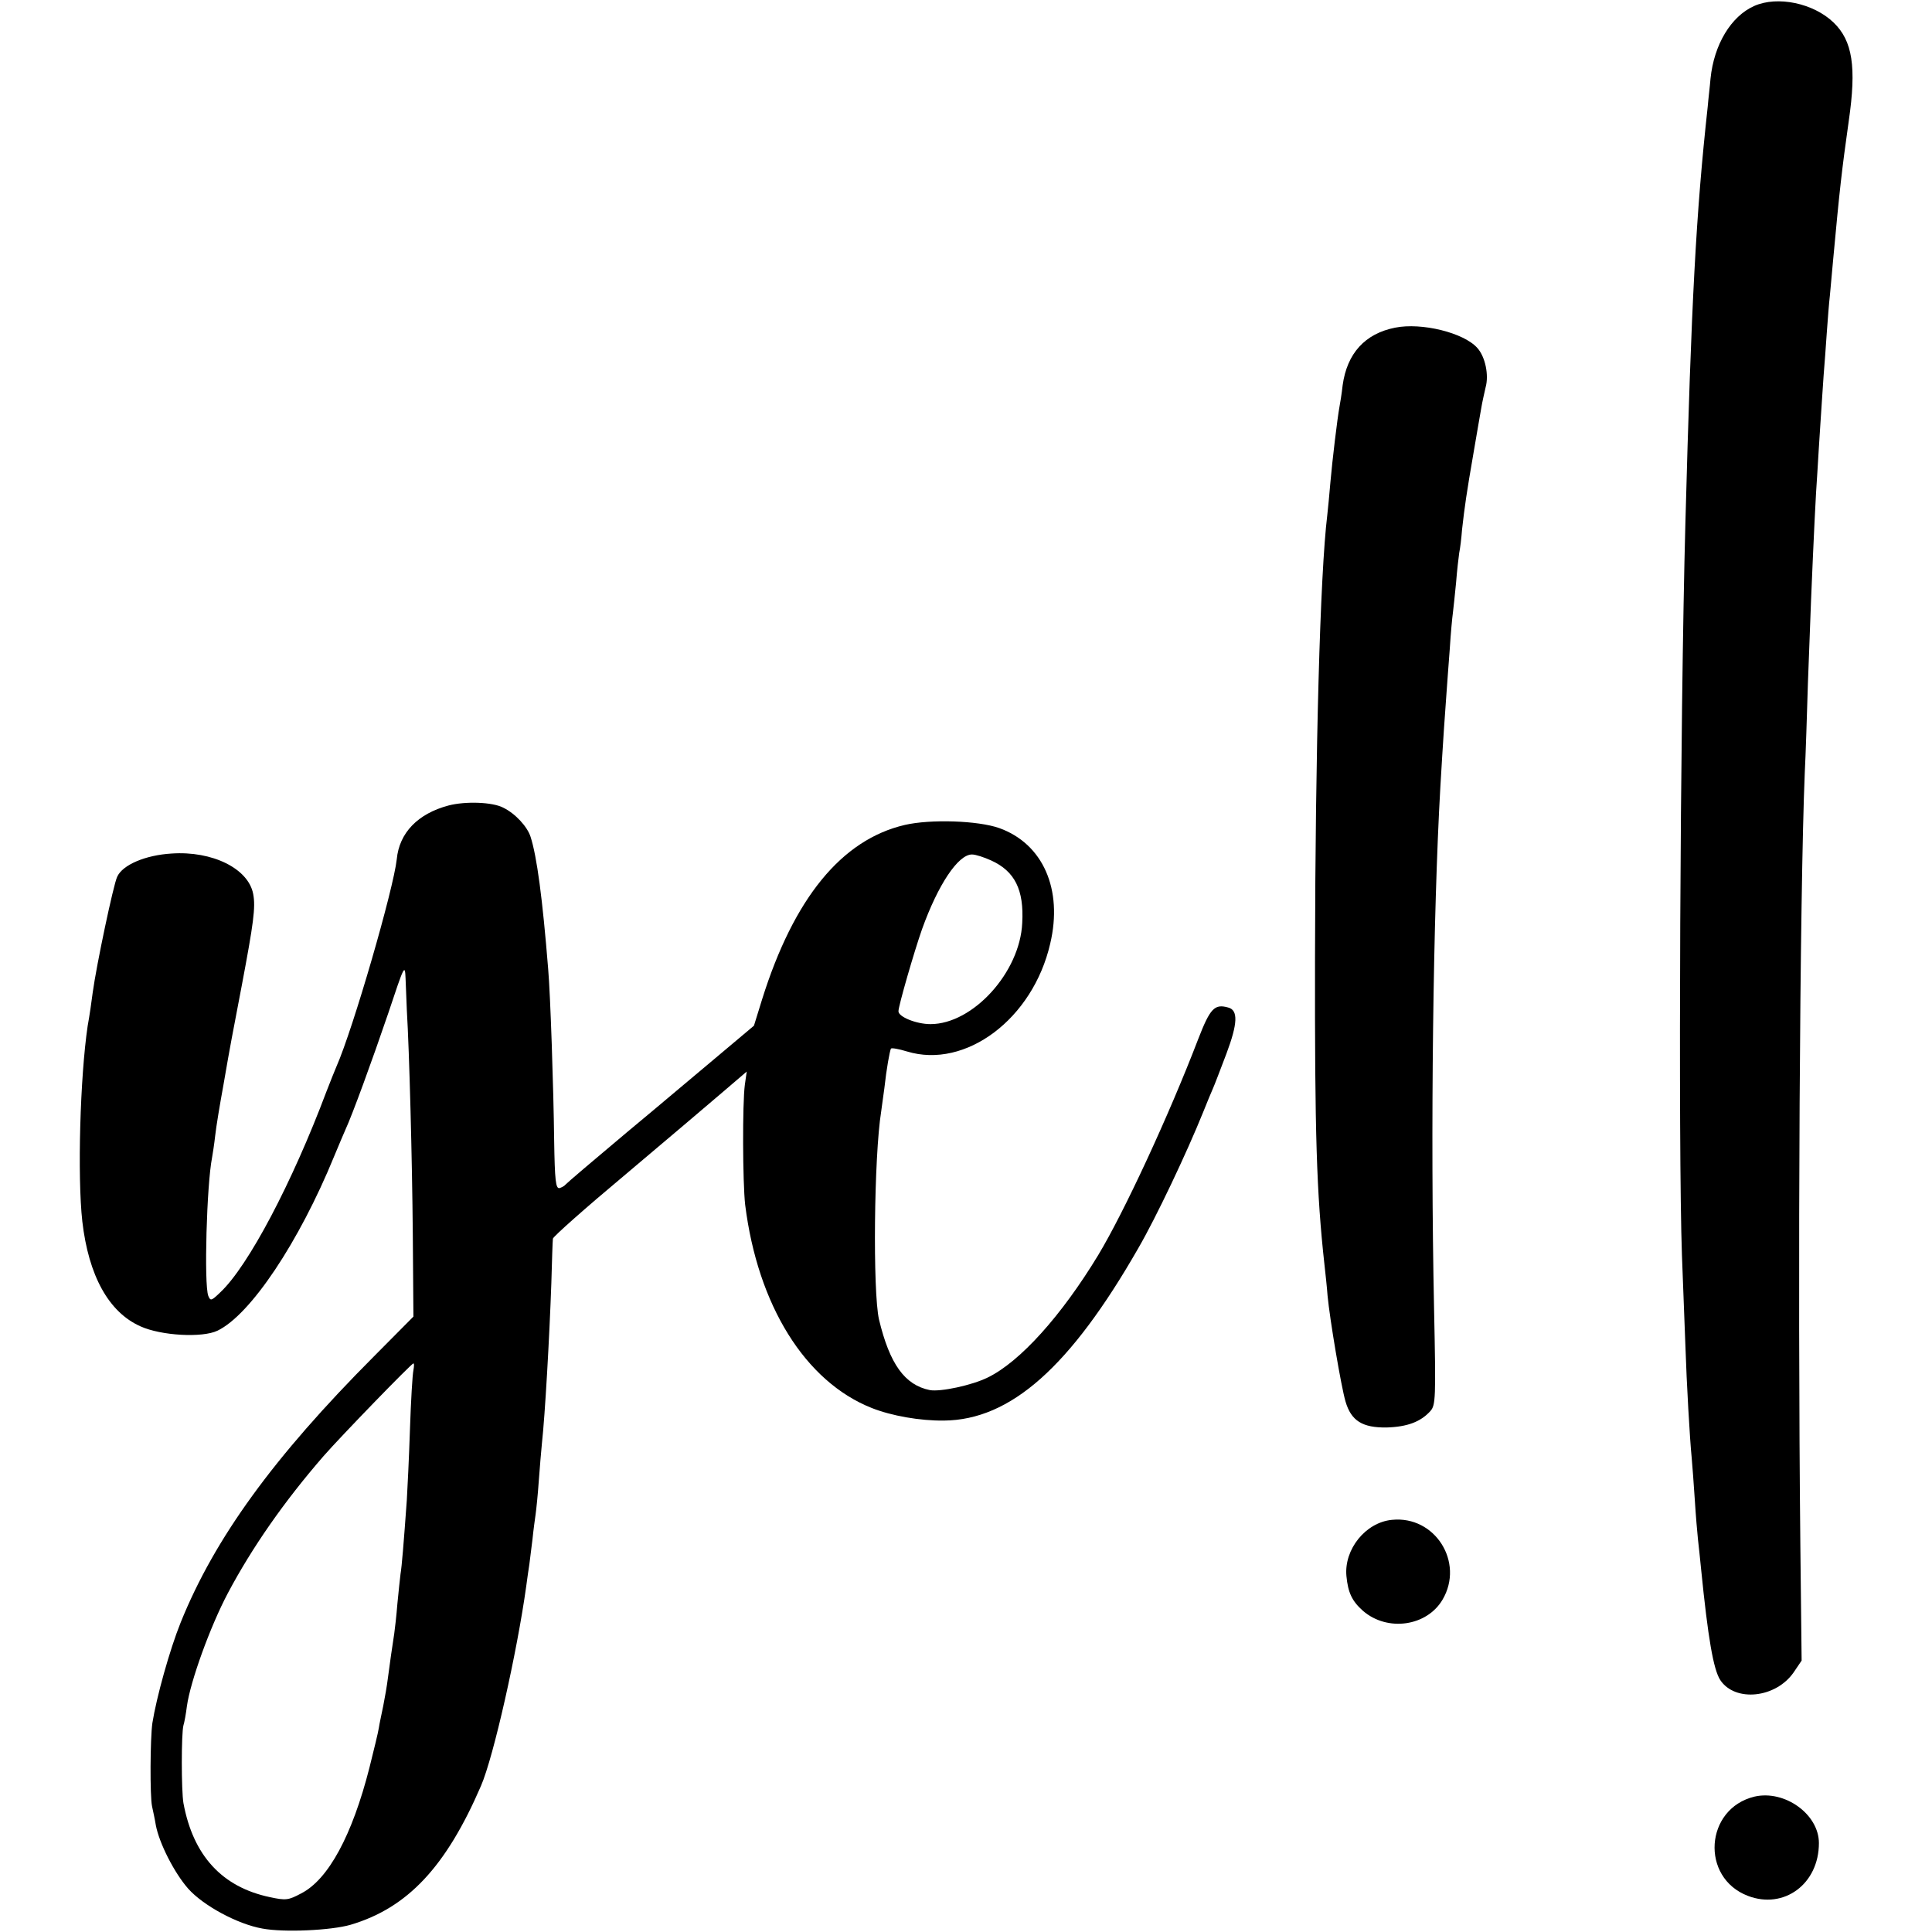
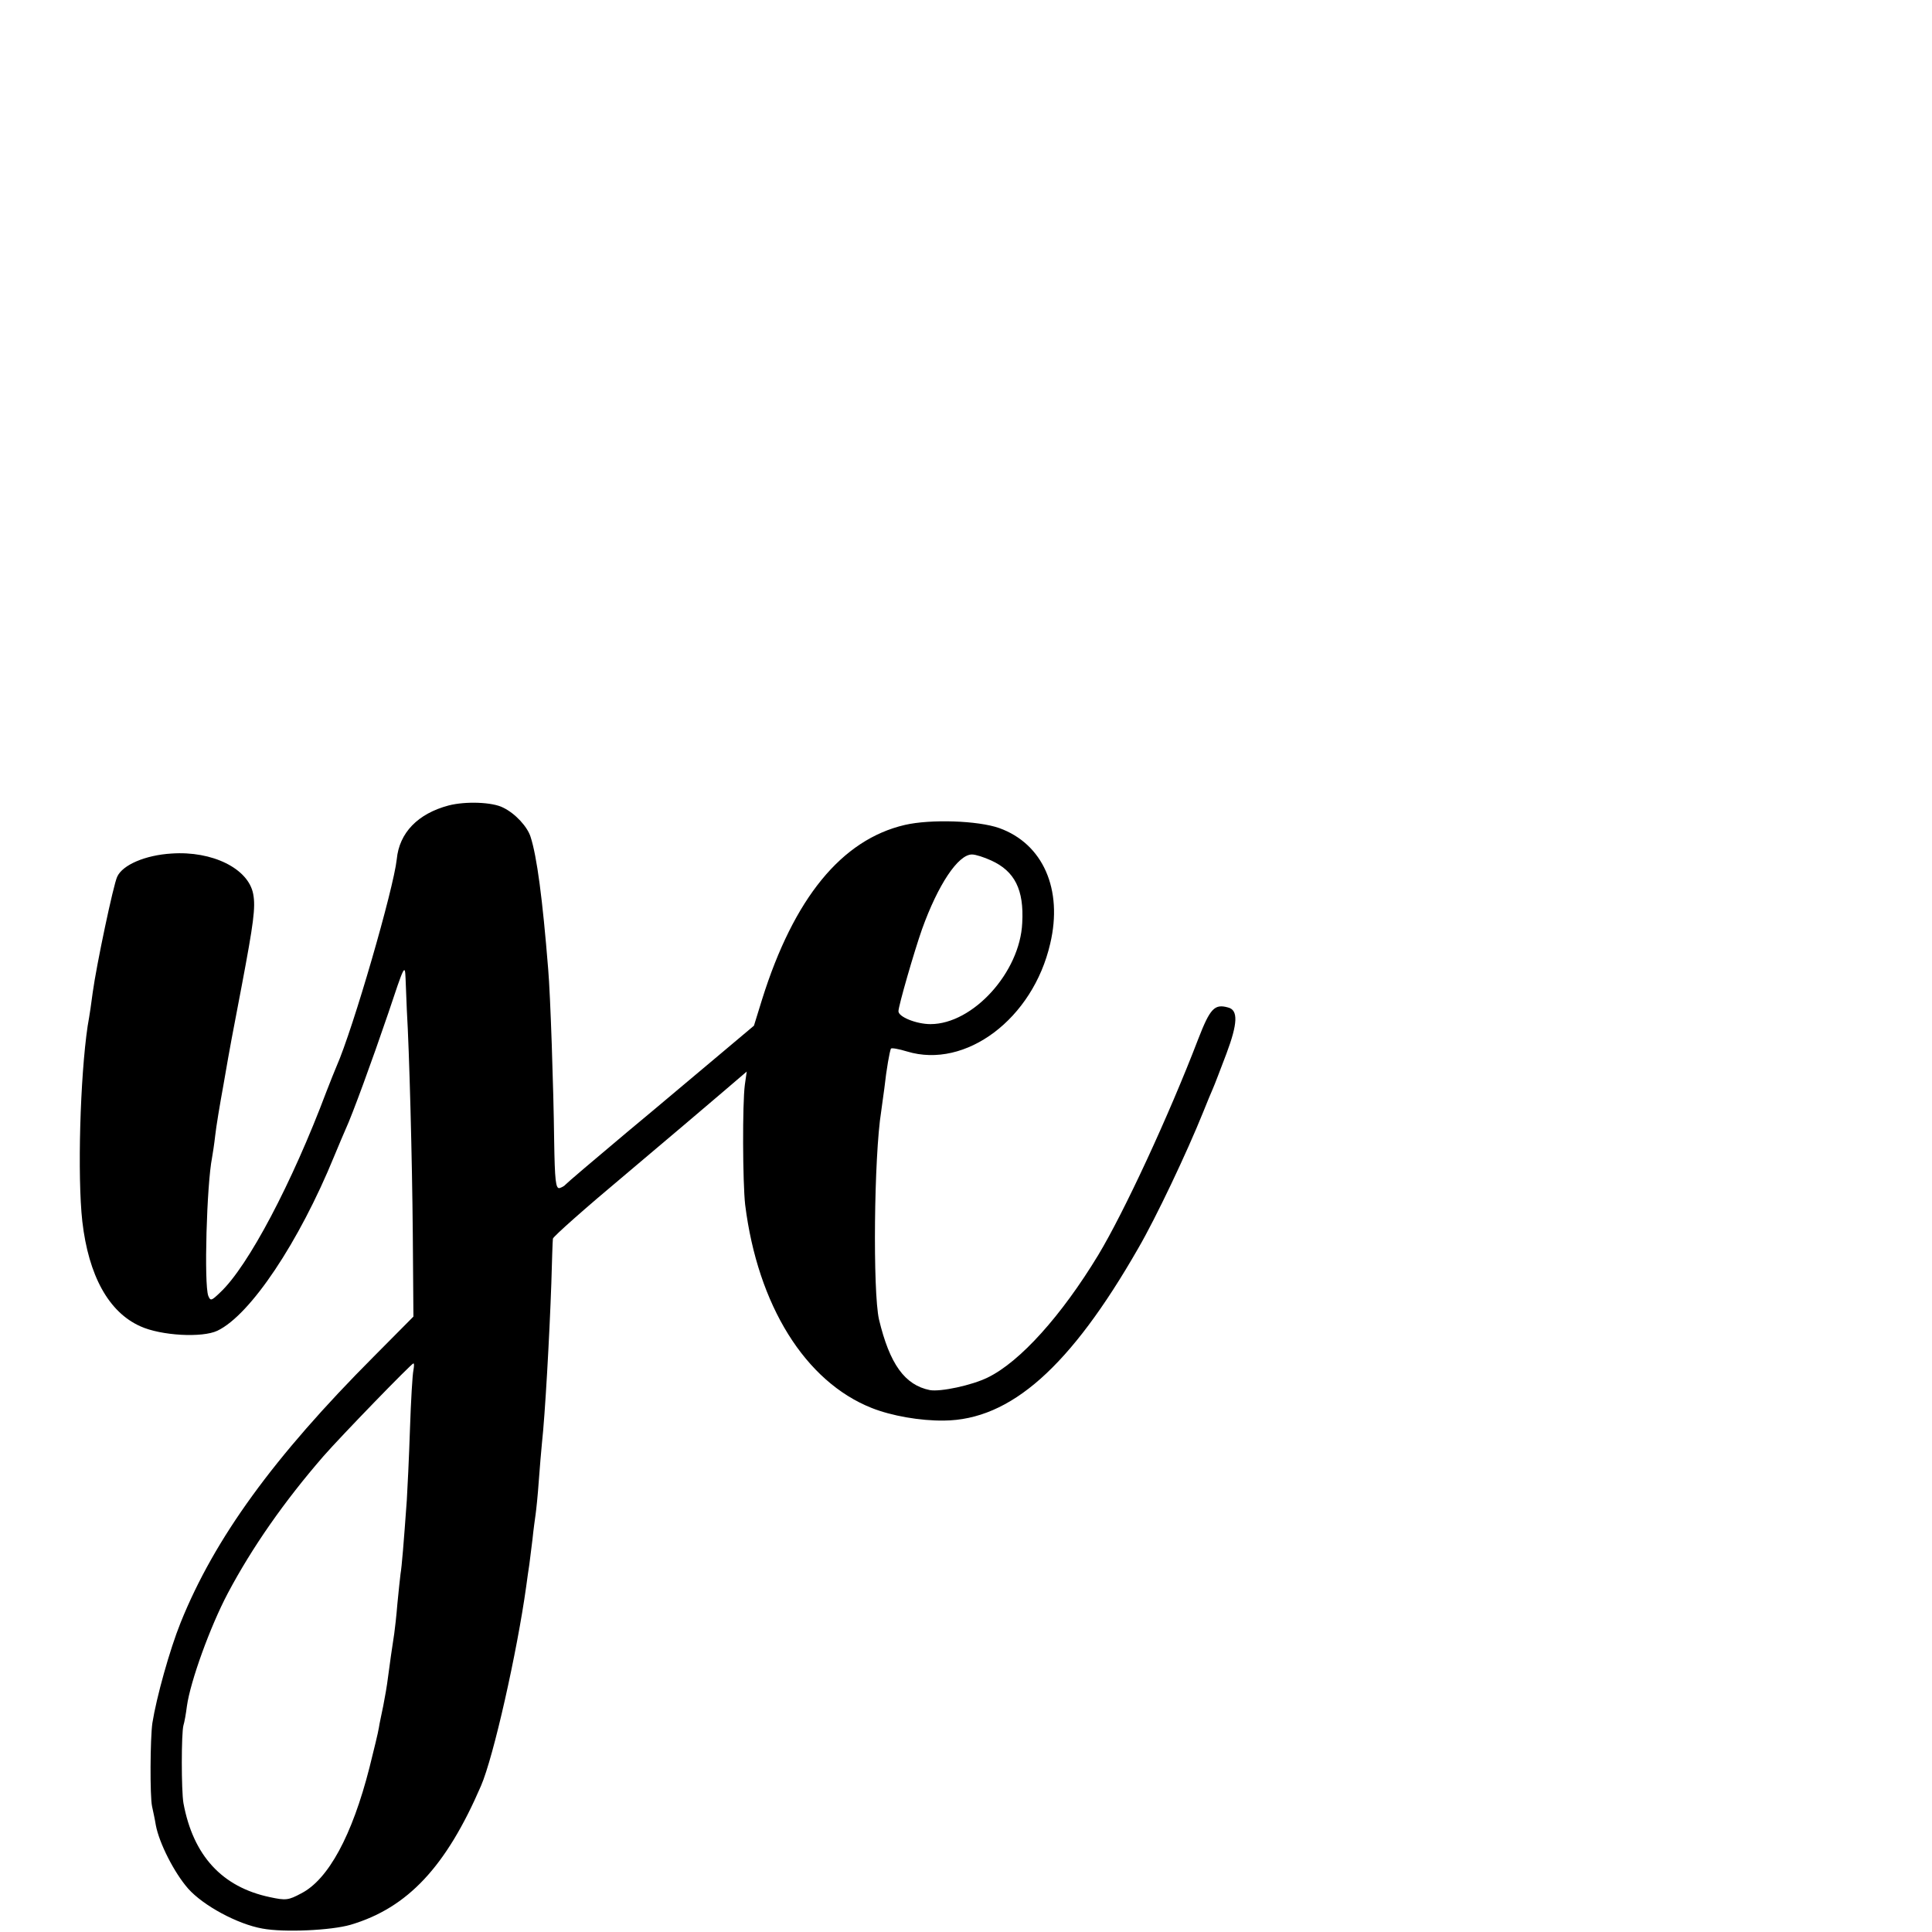
<svg xmlns="http://www.w3.org/2000/svg" version="1.0" width="615pt" height="615pt" viewBox="0 0 615 615" preserveAspectRatio="xMidYMid meet">
  <g transform="translate(0,615) scale(0.1,-0.1)" fill="#000000" stroke="none">
-     <path d="M5584 6131 c-74 -33 -128 -123 -139 -231 -2 -25 -7 -65 -9 -90 -37 -338 -52 -616 -71 -1325 -17 -629 -23 -1991 -11 -2330 4 -104 9 -234 11 -288 4 -122 14 -297 20 -357 2 -25 7 -85 10 -135 3 -49 8 -106 10 -125 2 -19 7 -62 10 -95 22 -219 39 -319 61 -353 47 -71 177 -58 234 25 l25 37 -4 360 c-9 863 -2 2080 14 2466 3 58 7 186 10 285 4 99 8 218 10 265 8 192 15 339 20 405 2 39 7 111 10 160 3 50 8 117 10 150 3 33 7 94 10 135 3 41 7 95 10 120 2 25 7 74 10 110 21 228 28 289 50 445 25 172 12 255 -48 313 -64 62 -179 86 -253 53z" />
-     <path d="M4441 5107 c-96 -19 -153 -82 -167 -183 -3 -27 -8 -58 -10 -68 -7 -38 -23 -172 -29 -241 -3 -38 -8 -86 -10 -105 -23 -189 -38 -749 -39 -1405 -1 -567 5 -753 30 -980 3 -27 8 -72 10 -100 7 -74 43 -288 57 -336 18 -62 54 -84 131 -83 66 2 108 18 139 52 17 19 18 39 12 324 -12 571 -3 1261 20 1663 8 138 16 255 20 305 2 25 6 86 10 135 3 50 8 101 10 115 2 14 6 57 10 95 3 39 8 81 10 95 3 14 7 47 9 74 8 72 15 120 36 241 10 61 22 126 25 145 3 19 10 49 14 67 11 39 -1 97 -26 125 -43 49 -178 82 -262 65z" />
    <path d="M1428 3586 c-98 -26 -157 -87 -165 -171 -10 -94 -139 -540 -192 -660 -5 -11 -19 -47 -32 -80 -109 -290 -249 -556 -338 -639 -28 -27 -31 -28 -38 -11 -14 37 -5 354 12 440 2 11 7 43 10 70 3 28 15 100 26 160 25 145 26 146 59 320 37 196 44 247 36 289 -15 81 -130 138 -260 129 -83 -5 -156 -36 -173 -74 -12 -25 -66 -281 -78 -369 -3 -25 -10 -73 -16 -106 -24 -162 -33 -478 -17 -622 20 -173 84 -289 185 -334 66 -30 197 -37 245 -14 105 50 260 282 372 556 15 36 31 74 36 85 21 45 85 220 136 370 51 153 53 158 55 110 1 -27 3 -72 4 -100 8 -133 17 -477 19 -713 l2 -263 -126 -127 c-319 -320 -507 -579 -615 -847 -35 -87 -77 -238 -90 -320 -7 -50 -8 -232 -1 -265 3 -14 9 -41 12 -60 11 -58 59 -152 103 -202 48 -54 157 -113 236 -127 69 -13 219 -6 281 12 182 54 304 185 415 442 40 92 115 426 144 635 3 25 8 56 10 70 2 14 6 50 10 80 3 30 8 66 10 80 2 14 7 61 10 105 3 44 8 98 10 120 10 90 24 339 30 510 2 72 4 135 5 142 0 6 105 99 233 206 127 107 266 225 308 261 l76 65 -6 -42 c-8 -60 -7 -311 1 -382 40 -320 191 -563 403 -647 63 -25 154 -41 230 -40 212 2 402 171 618 548 57 98 155 305 207 434 12 30 26 64 31 75 5 11 24 61 43 111 36 96 38 139 5 147 -43 12 -57 -3 -95 -101 -94 -245 -236 -551 -318 -687 -117 -193 -249 -340 -352 -390 -51 -25 -150 -46 -184 -40 -80 16 -128 83 -162 225 -20 89 -16 519 7 662 2 13 6 46 10 73 7 64 17 118 21 127 2 3 25 -1 51 -9 187 -57 401 104 456 343 41 173 -23 318 -162 368 -68 24 -219 29 -301 10 -201 -47 -353 -233 -454 -555 l-26 -84 -107 -90 c-59 -49 -192 -162 -297 -249 -105 -88 -193 -163 -196 -167 -3 -4 -12 -9 -19 -11 -12 -2 -15 24 -17 152 -2 168 -12 465 -19 545 -18 225 -36 359 -56 421 -10 32 -48 74 -87 93 -34 18 -120 21 -174 7z m1727 -175 c75 -34 105 -93 99 -199 -7 -157 -157 -322 -292 -322 -45 0 -102 23 -102 41 0 17 50 190 75 261 51 142 115 238 159 238 12 0 39 -9 61 -19z m-1839 -1623 c-3 -13 -8 -97 -11 -188 -3 -91 -8 -192 -10 -225 -10 -139 -16 -212 -20 -235 -2 -14 -6 -56 -10 -95 -3 -38 -8 -81 -10 -95 -7 -45 -14 -94 -20 -140 -3 -25 -10 -65 -15 -90 -5 -25 -12 -56 -14 -70 -2 -14 -16 -71 -30 -127 -55 -216 -131 -356 -217 -400 -41 -22 -49 -23 -100 -12 -152 32 -244 132 -275 299 -7 40 -7 223 0 248 3 9 8 37 11 61 11 79 74 253 130 359 78 147 180 293 305 437 56 64 280 295 286 295 3 0 2 -10 0 -22z" />
-     <path d="M4431 1312 c-84 -8 -153 -94 -145 -179 5 -53 18 -80 53 -111 78 -67 203 -49 253 36 70 119 -24 268 -161 254z" />
-     <path d="M5585 431 c-158 -38 -173 -258 -21 -316 115 -44 226 38 226 168 0 92 -109 170 -205 148z" />
  </g>
</svg>